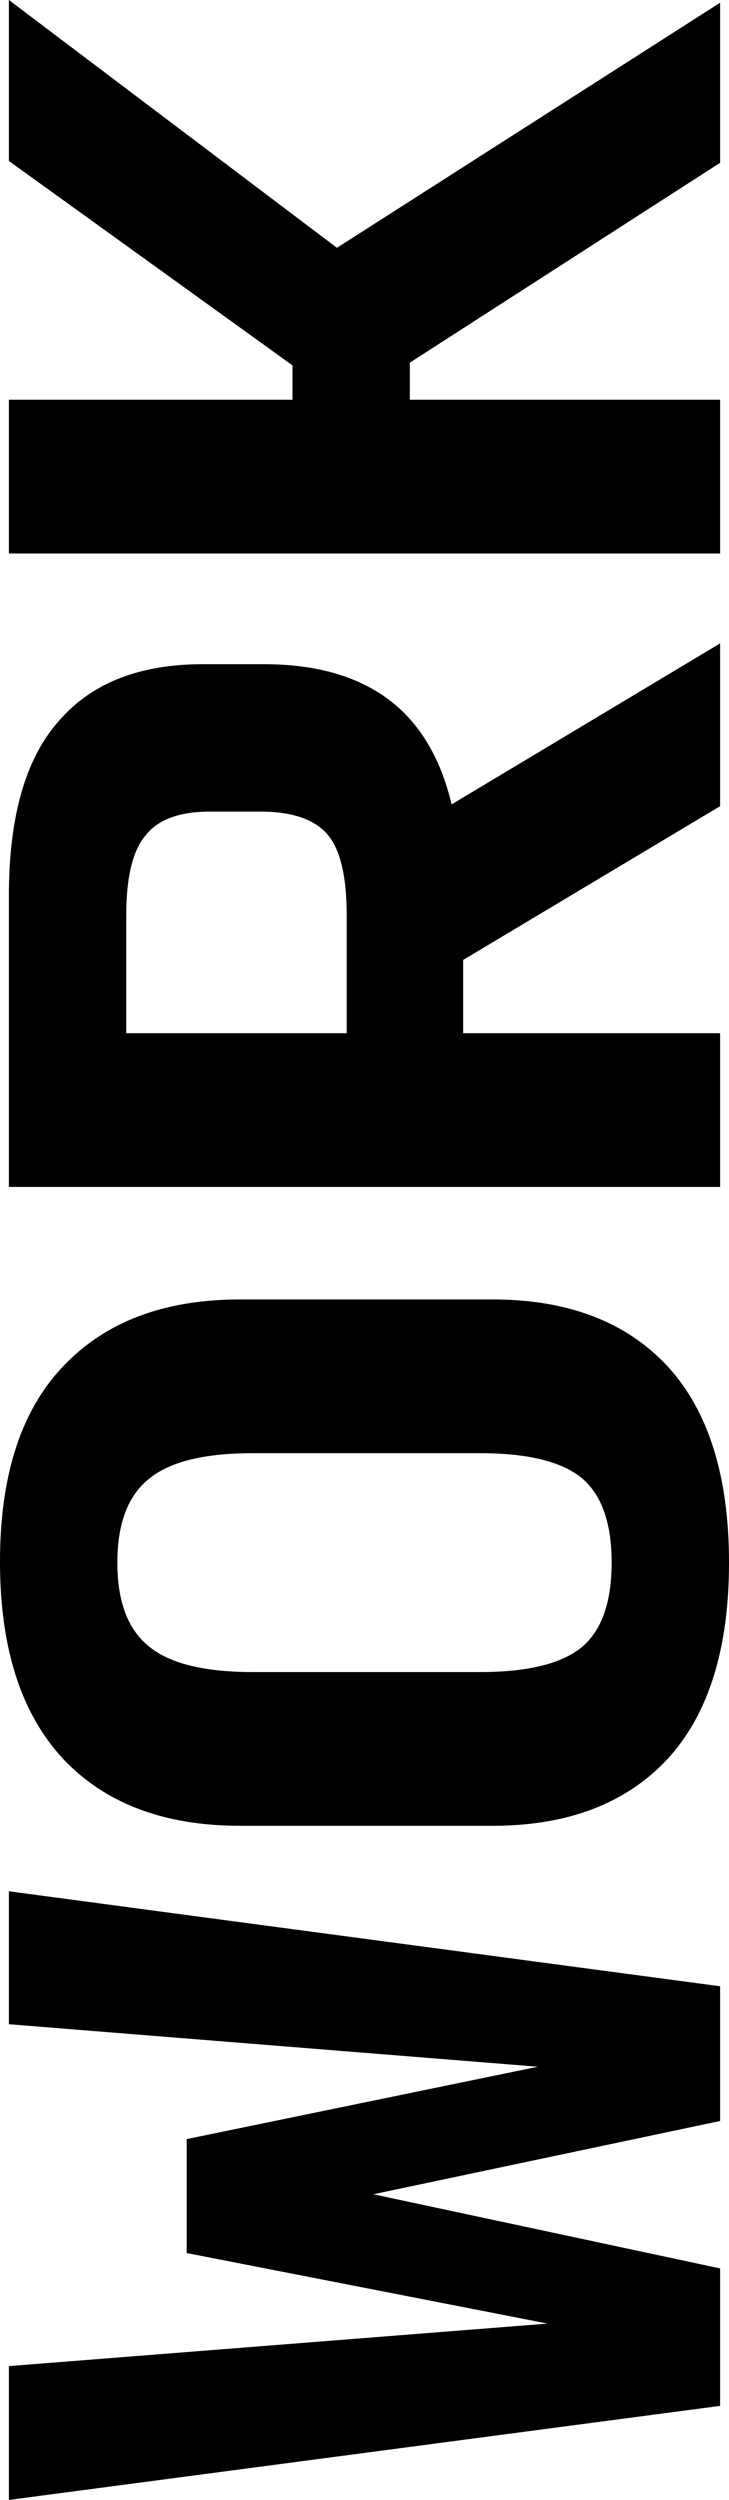
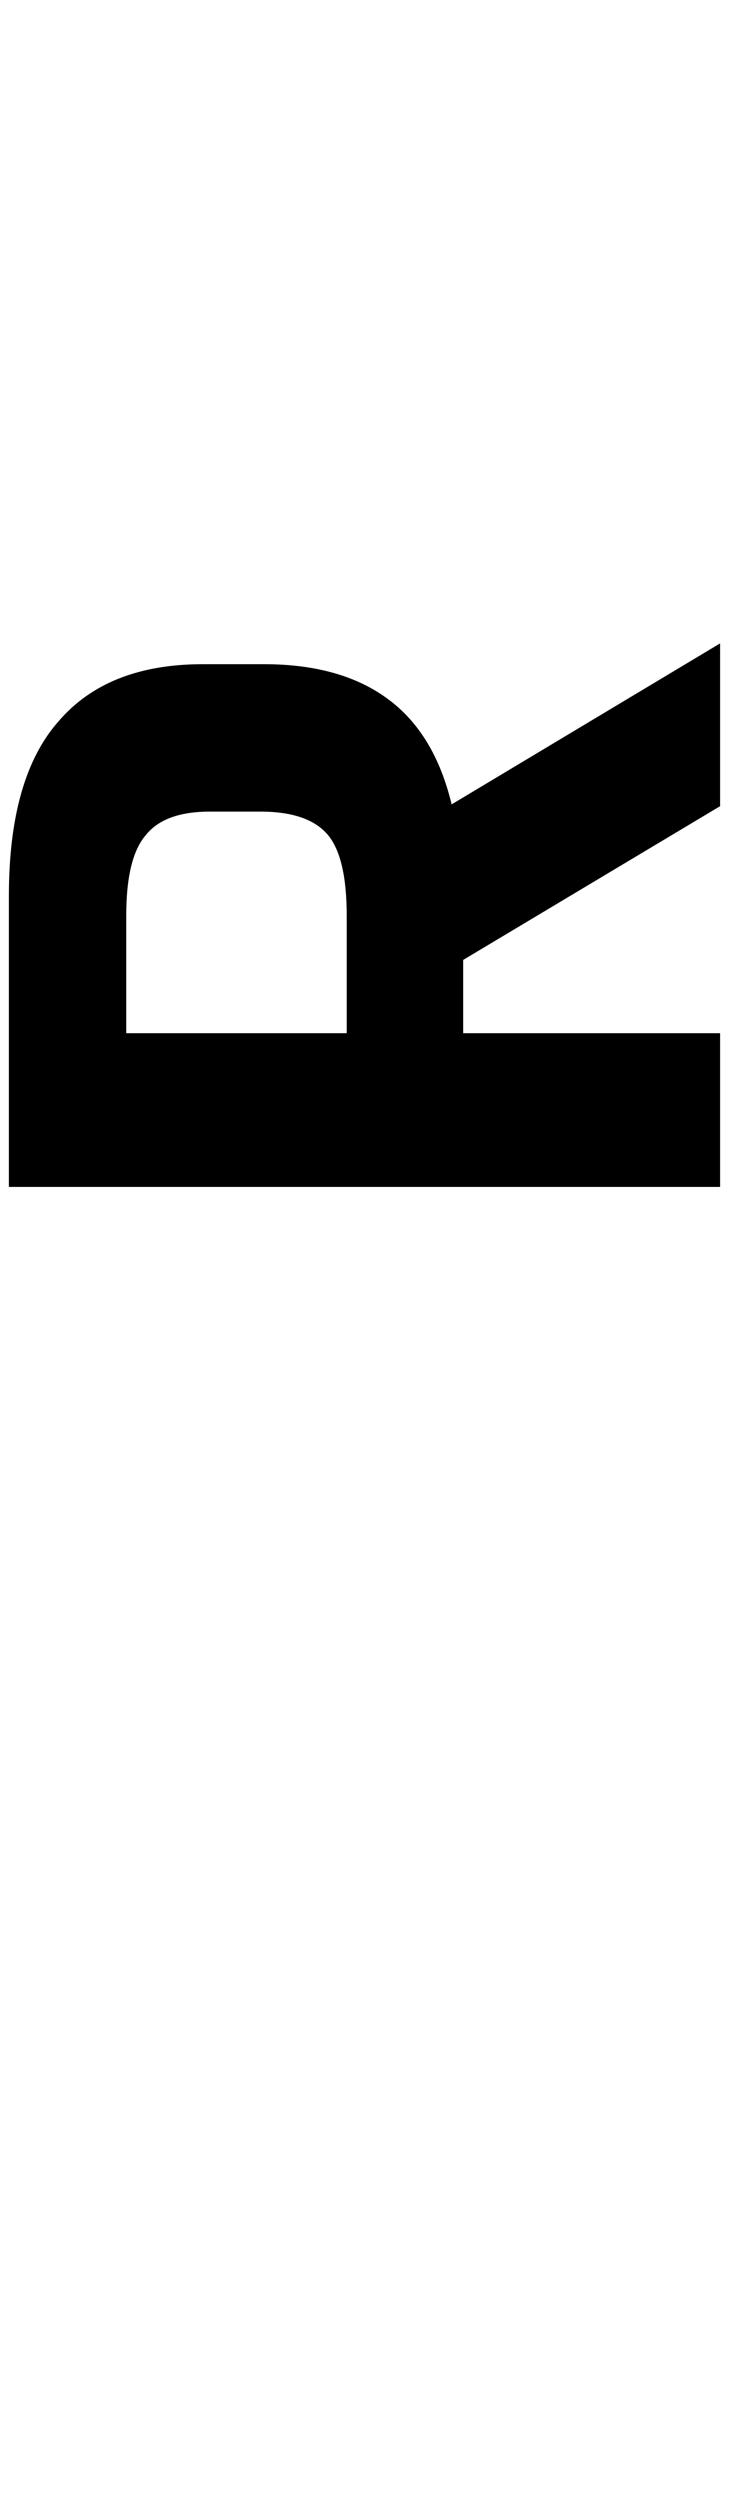
<svg xmlns="http://www.w3.org/2000/svg" width="47" height="161" viewBox="0 0 47 161" fill="none">
-   <path d="M26.423 25.744L46.426 25.744V35.646L0.573 35.646L0.573 25.744H18.857V23.531L0.573 10.367L0.573 -0L21.723 15.959L46.426 0.175L46.426 10.484L26.423 23.356V25.744Z" fill="black" />
  <path d="M22.353 66.539L22.353 58.967C22.353 56.482 21.952 54.754 21.15 53.783C20.309 52.773 18.857 52.269 16.794 52.269H13.526C11.578 52.269 10.202 52.773 9.4 53.783C8.559 54.754 8.139 56.482 8.139 58.967L8.139 66.539H22.353ZM46.426 66.539V76.44H0.573L0.573 57.685C0.573 52.599 1.643 48.852 3.783 46.444C5.884 43.998 8.979 42.775 13.068 42.775H17.023C20.347 42.775 23.022 43.532 25.047 45.046C27.034 46.522 28.391 48.774 29.117 51.803L46.426 41.435L46.426 51.919L29.862 61.821V66.539H46.426Z" fill="black" />
-   <path d="M47 100.635C47 106.188 45.682 110.401 43.045 113.274C40.37 116.148 36.606 117.584 31.754 117.584H15.476C10.585 117.584 6.783 116.148 4.07 113.274C1.357 110.362 0 106.13 0 100.577C0 95.024 1.357 90.831 4.07 87.996C6.783 85.122 10.585 83.686 15.476 83.686H31.754C36.606 83.686 40.37 85.122 43.045 87.996C45.682 90.869 47 95.082 47 100.635ZM39.434 100.635C39.434 98.111 38.804 96.305 37.543 95.218C36.243 94.131 34.046 93.587 30.951 93.587H16.278C13.183 93.587 10.967 94.131 9.629 95.218C8.254 96.305 7.566 98.111 7.566 100.635C7.566 103.159 8.254 104.965 9.629 106.052C10.967 107.139 13.183 107.683 16.278 107.683H30.951C34.046 107.683 36.243 107.139 37.543 106.052C38.804 104.965 39.434 103.159 39.434 100.635Z" fill="black" />
-   <path d="M46.426 136.595L24.073 141.313L46.426 146.089V154.942L0.573 161L0.573 152.38L35.307 149.642L12.036 145.099V137.76L34.676 133.1L0.573 130.363L0.573 121.801L46.426 127.917L46.426 136.595Z" fill="black" />
</svg>